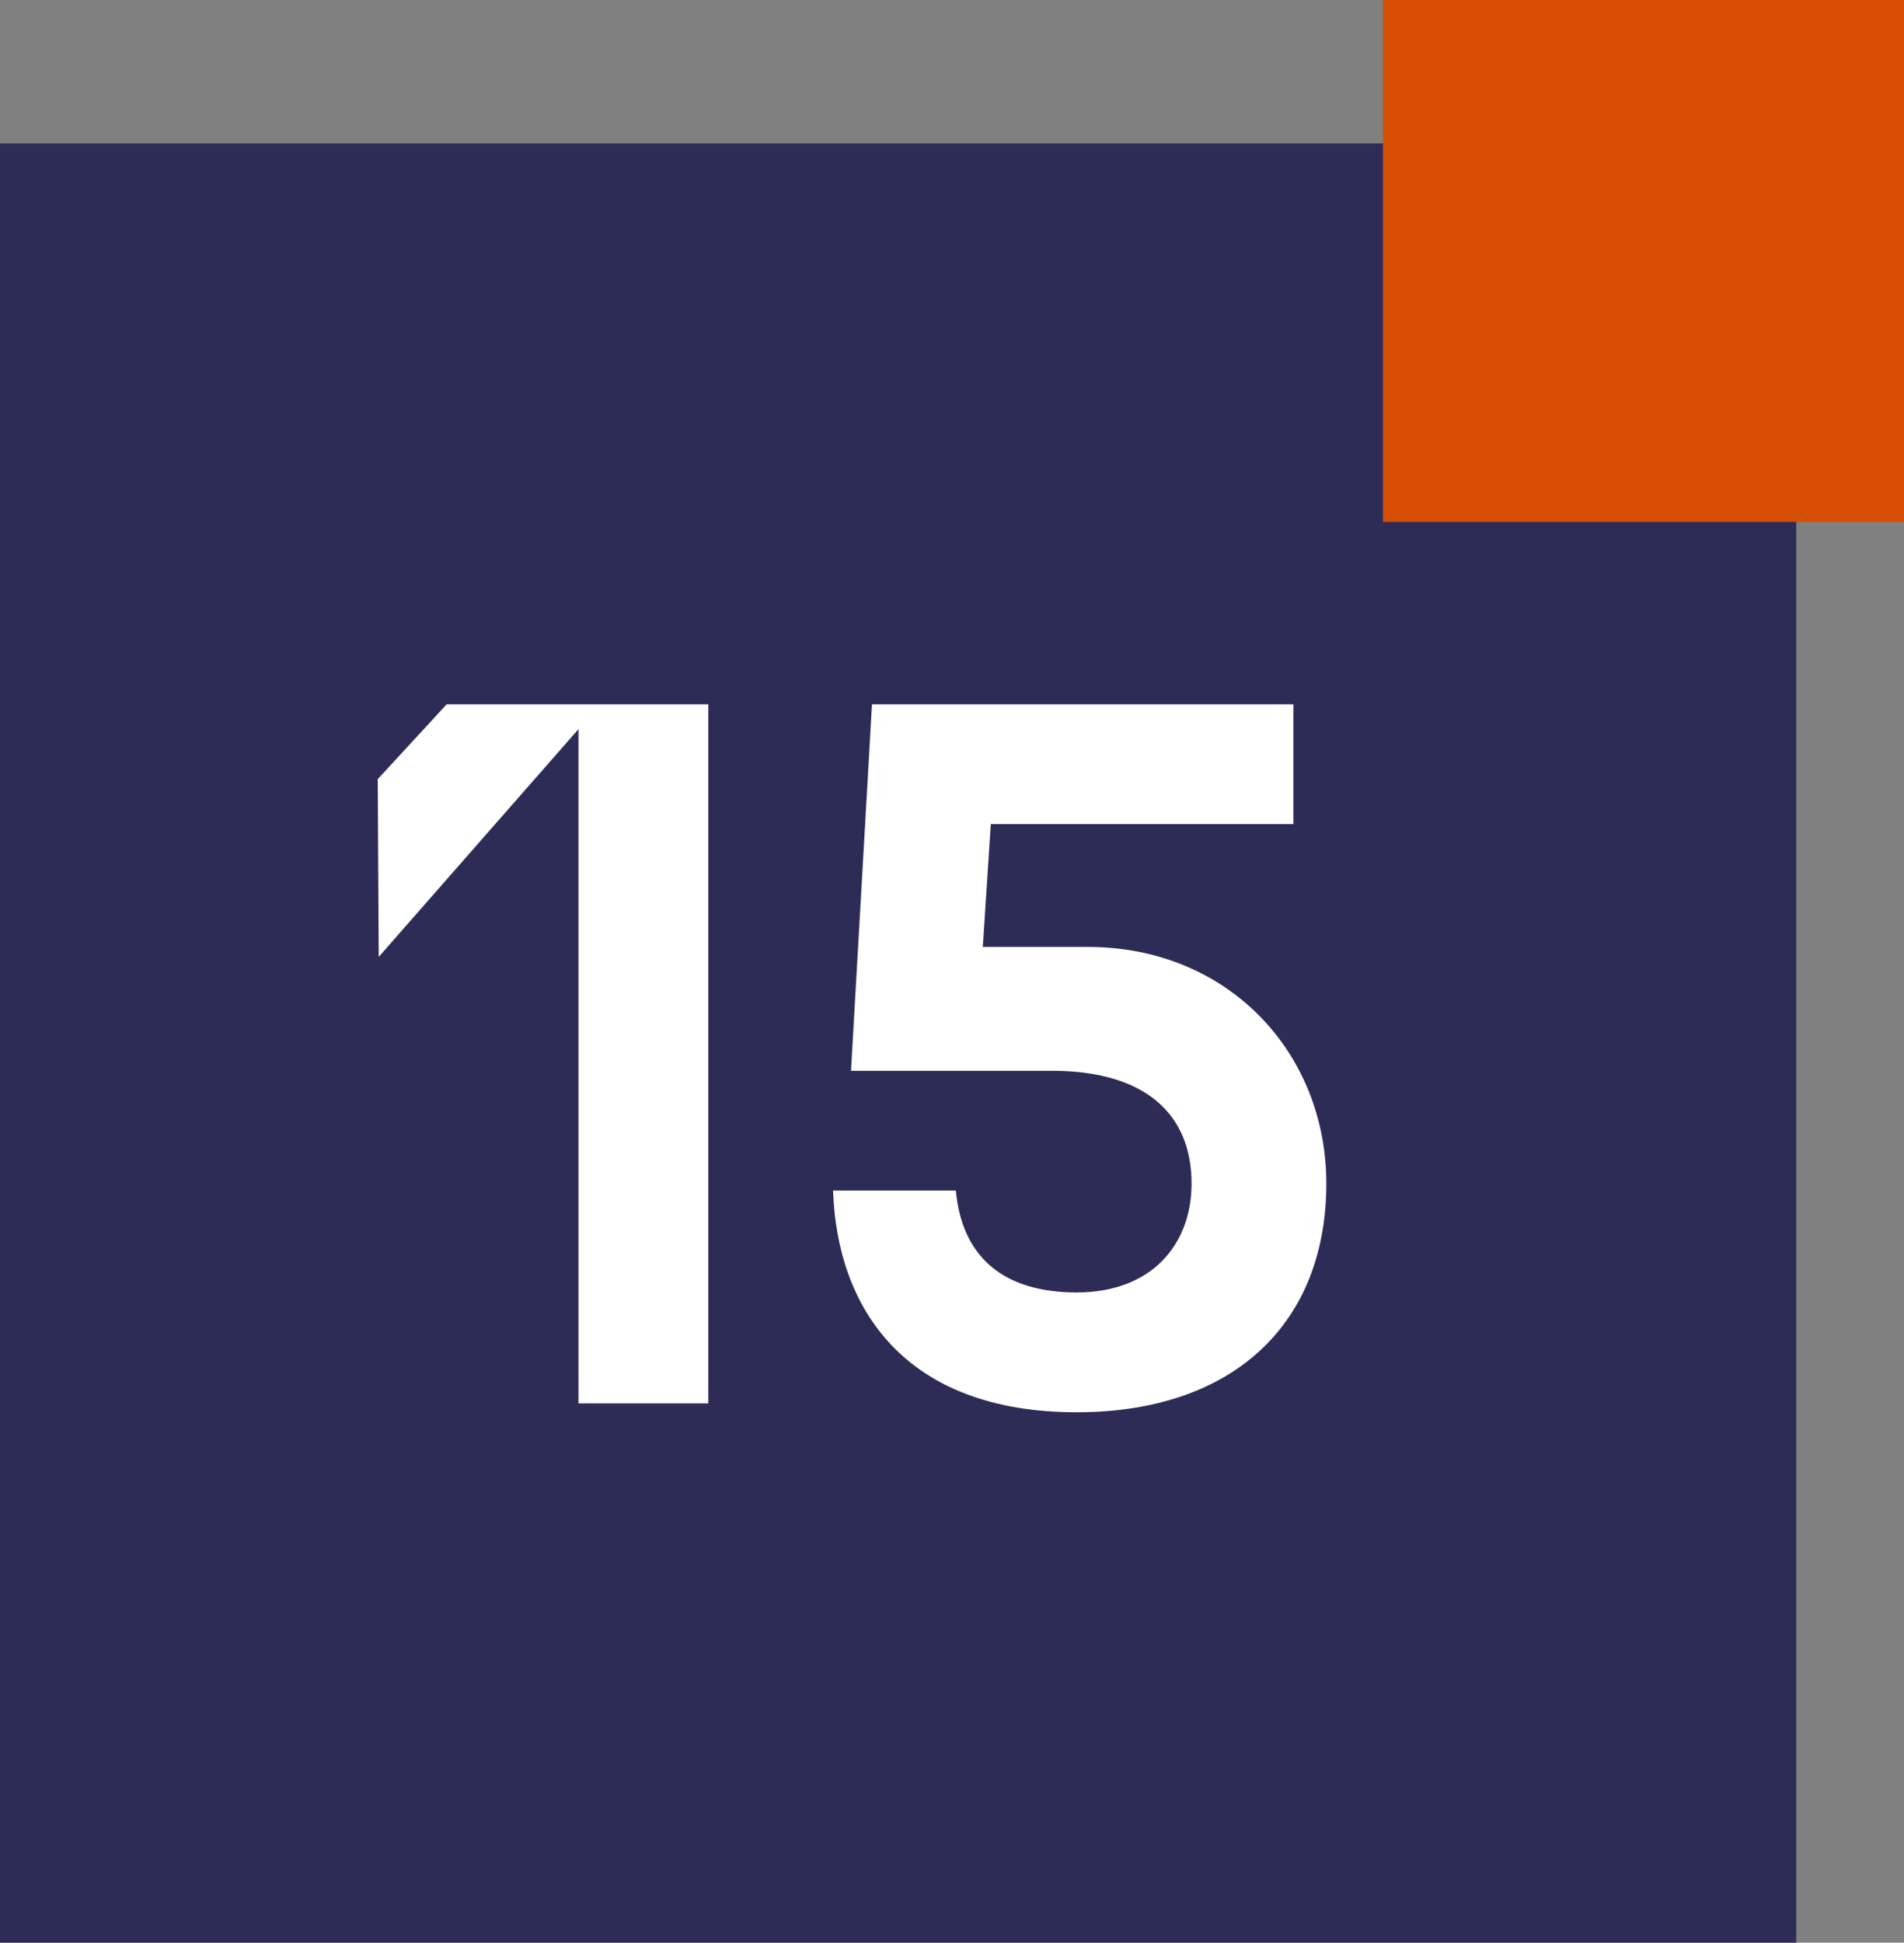
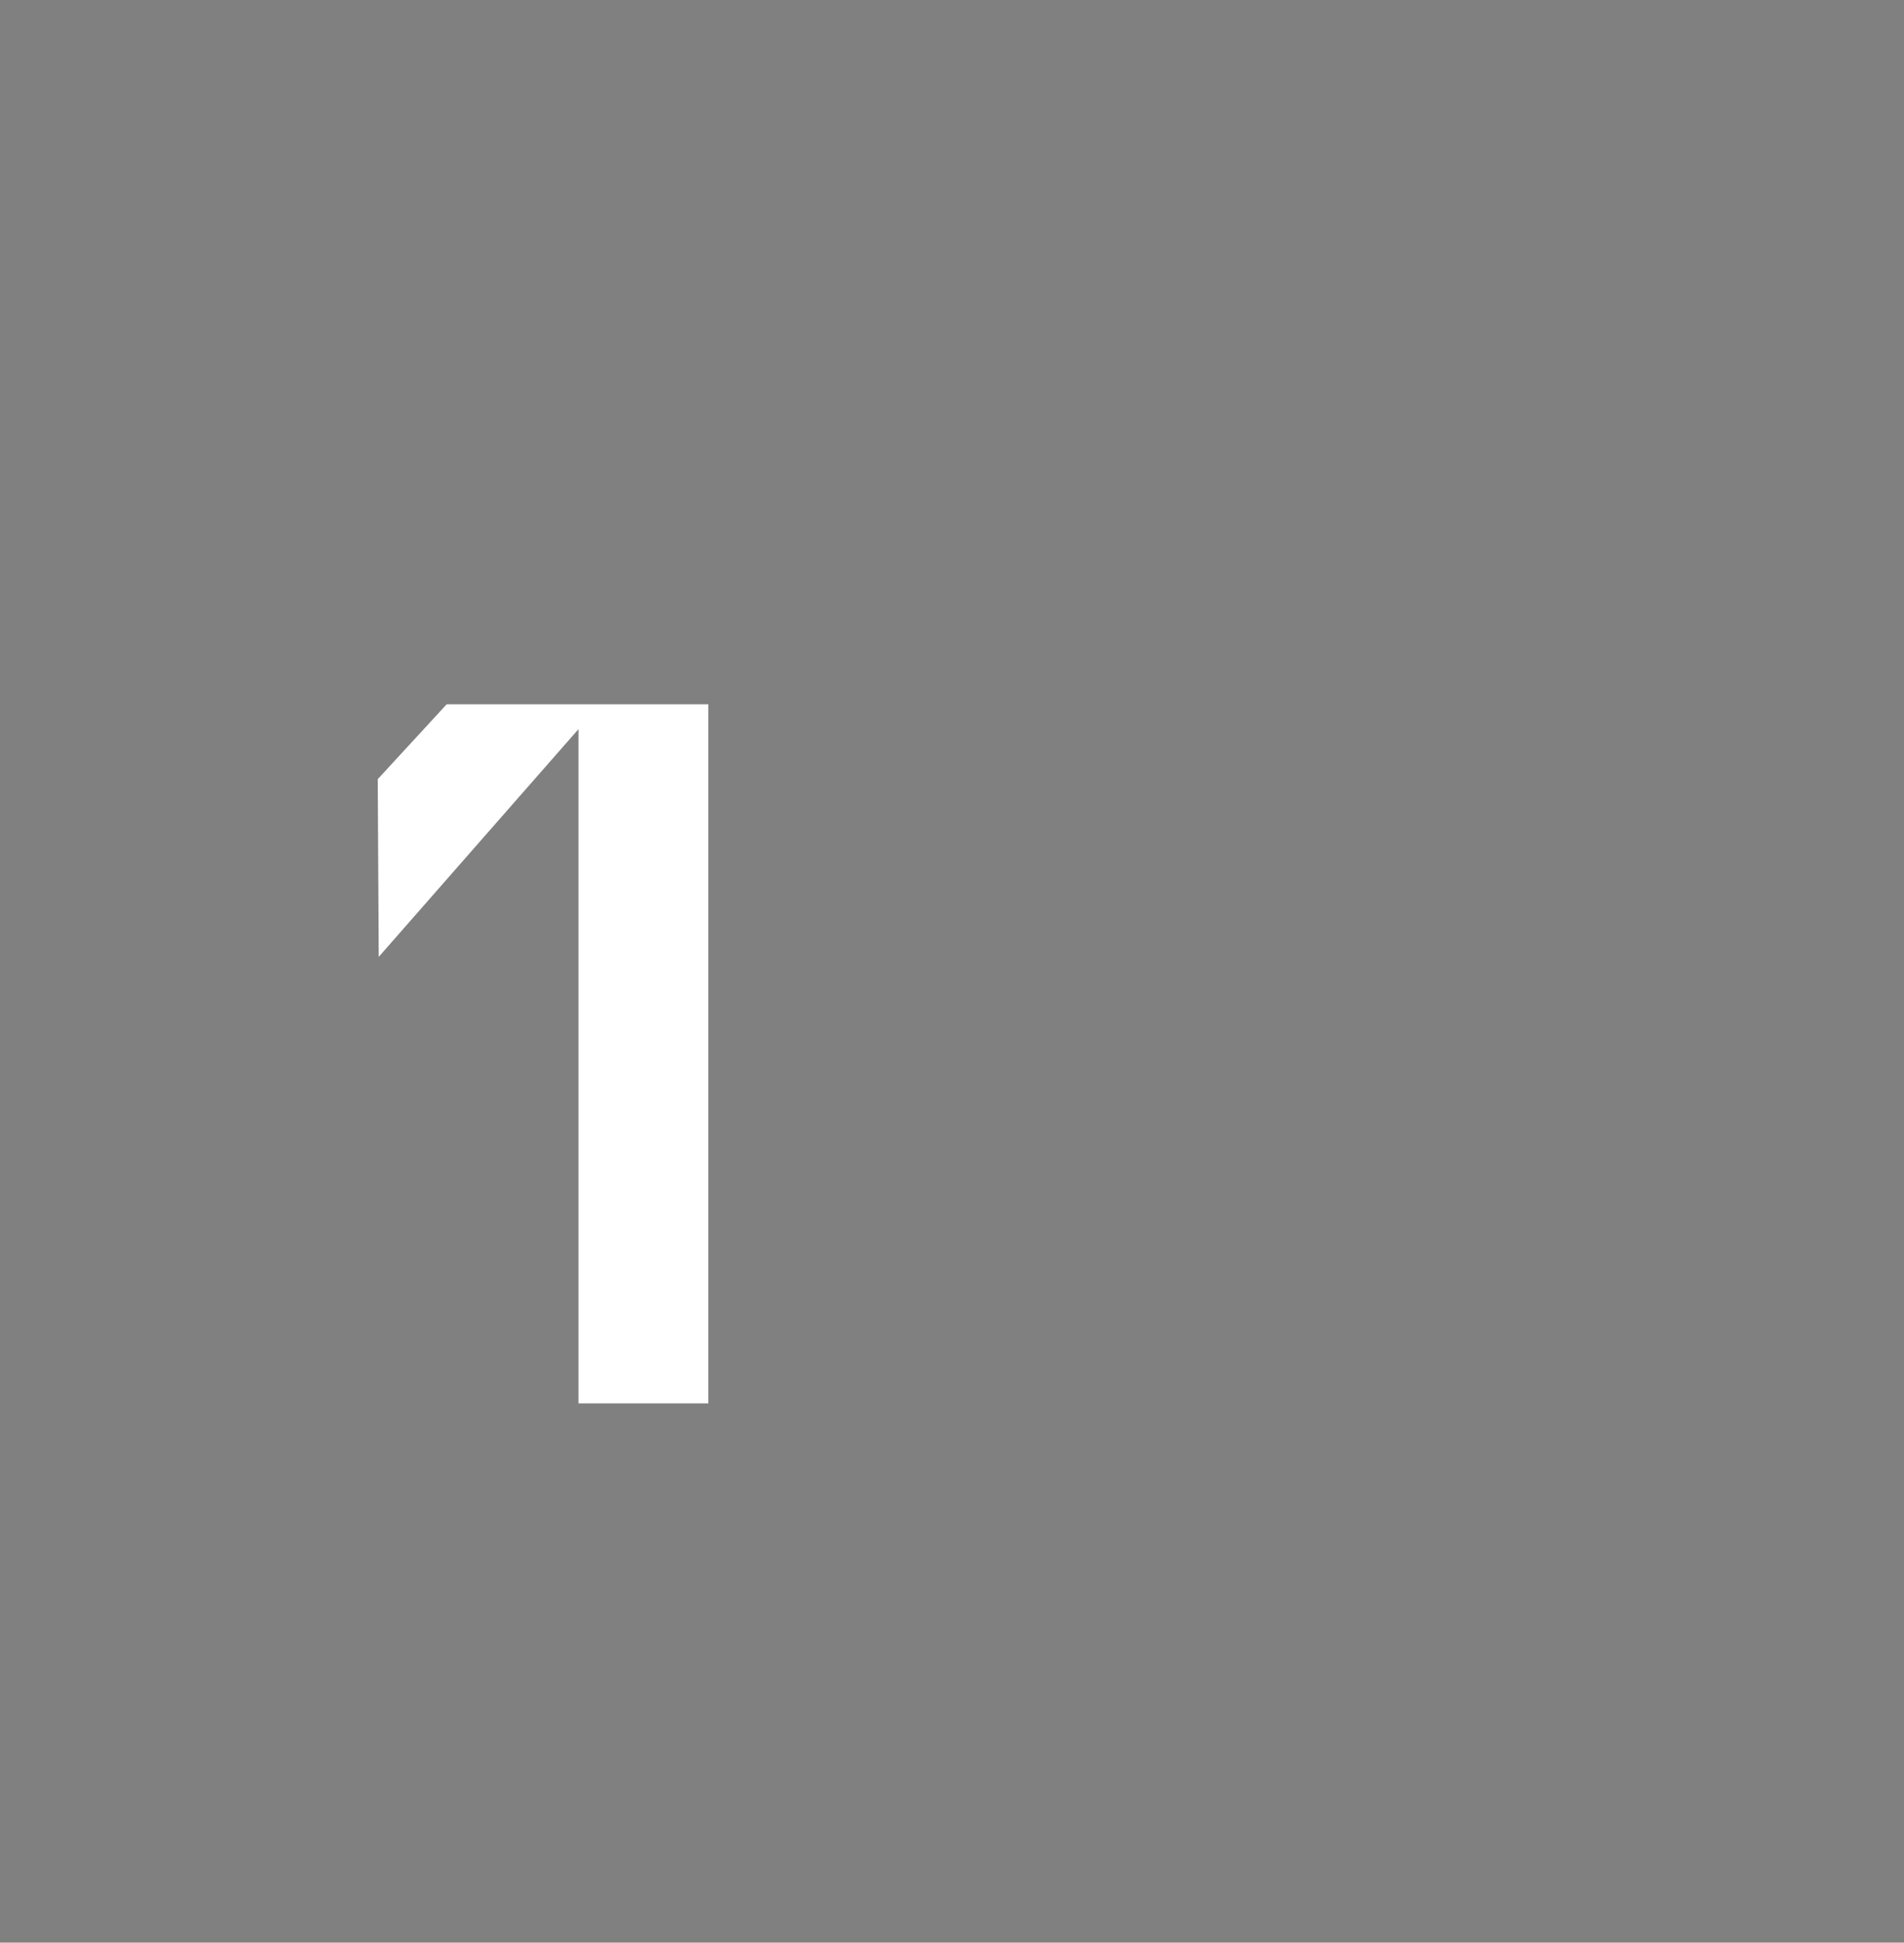
<svg xmlns="http://www.w3.org/2000/svg" id="Layer_2" data-name="Layer 2" viewBox="0 0 231.41 236.09">
  <rect x="0" y="0" width="231.41" height="236.09" fill="#808080" stroke="none" />
  <defs>
    <style>
      .cls-1 {
        fill: #fff;
      }

      .cls-2 {
        fill: #d64e03;
      }

      .cls-3 {
        fill: #2d2c57;
      }
    </style>
  </defs>
  <g id="Layer_1-2" data-name="Layer 1">
    <g>
-       <rect class="cls-3" y="17.43" width="218.31" height="218.66" />
      <g>
        <path class="cls-1" d="m70.3,88.62l-24.27,27.67-.12-21.6,8.38-9.1h31.8v84.96h-15.78v-81.92Z" />
-         <path class="cls-1" d="m101.24,144.69h14.93c.73,7.89,5.58,12.38,14.69,12.38s13.96-5.83,13.96-13.23c0-8.62-5.83-13.71-16.99-13.71h-24.4l2.55-44.54h51.22v14.56h-36.78l-.97,14.93h12.74c17.11,0,29.01,12.87,29.01,28.76,0,16.99-11.29,27.79-30.34,27.79-21,0-29.13-12.74-29.61-26.94Z" />
      </g>
-       <rect class="cls-2" x="168.08" width="63.33" height="63.43" />
    </g>
  </g>
</svg>